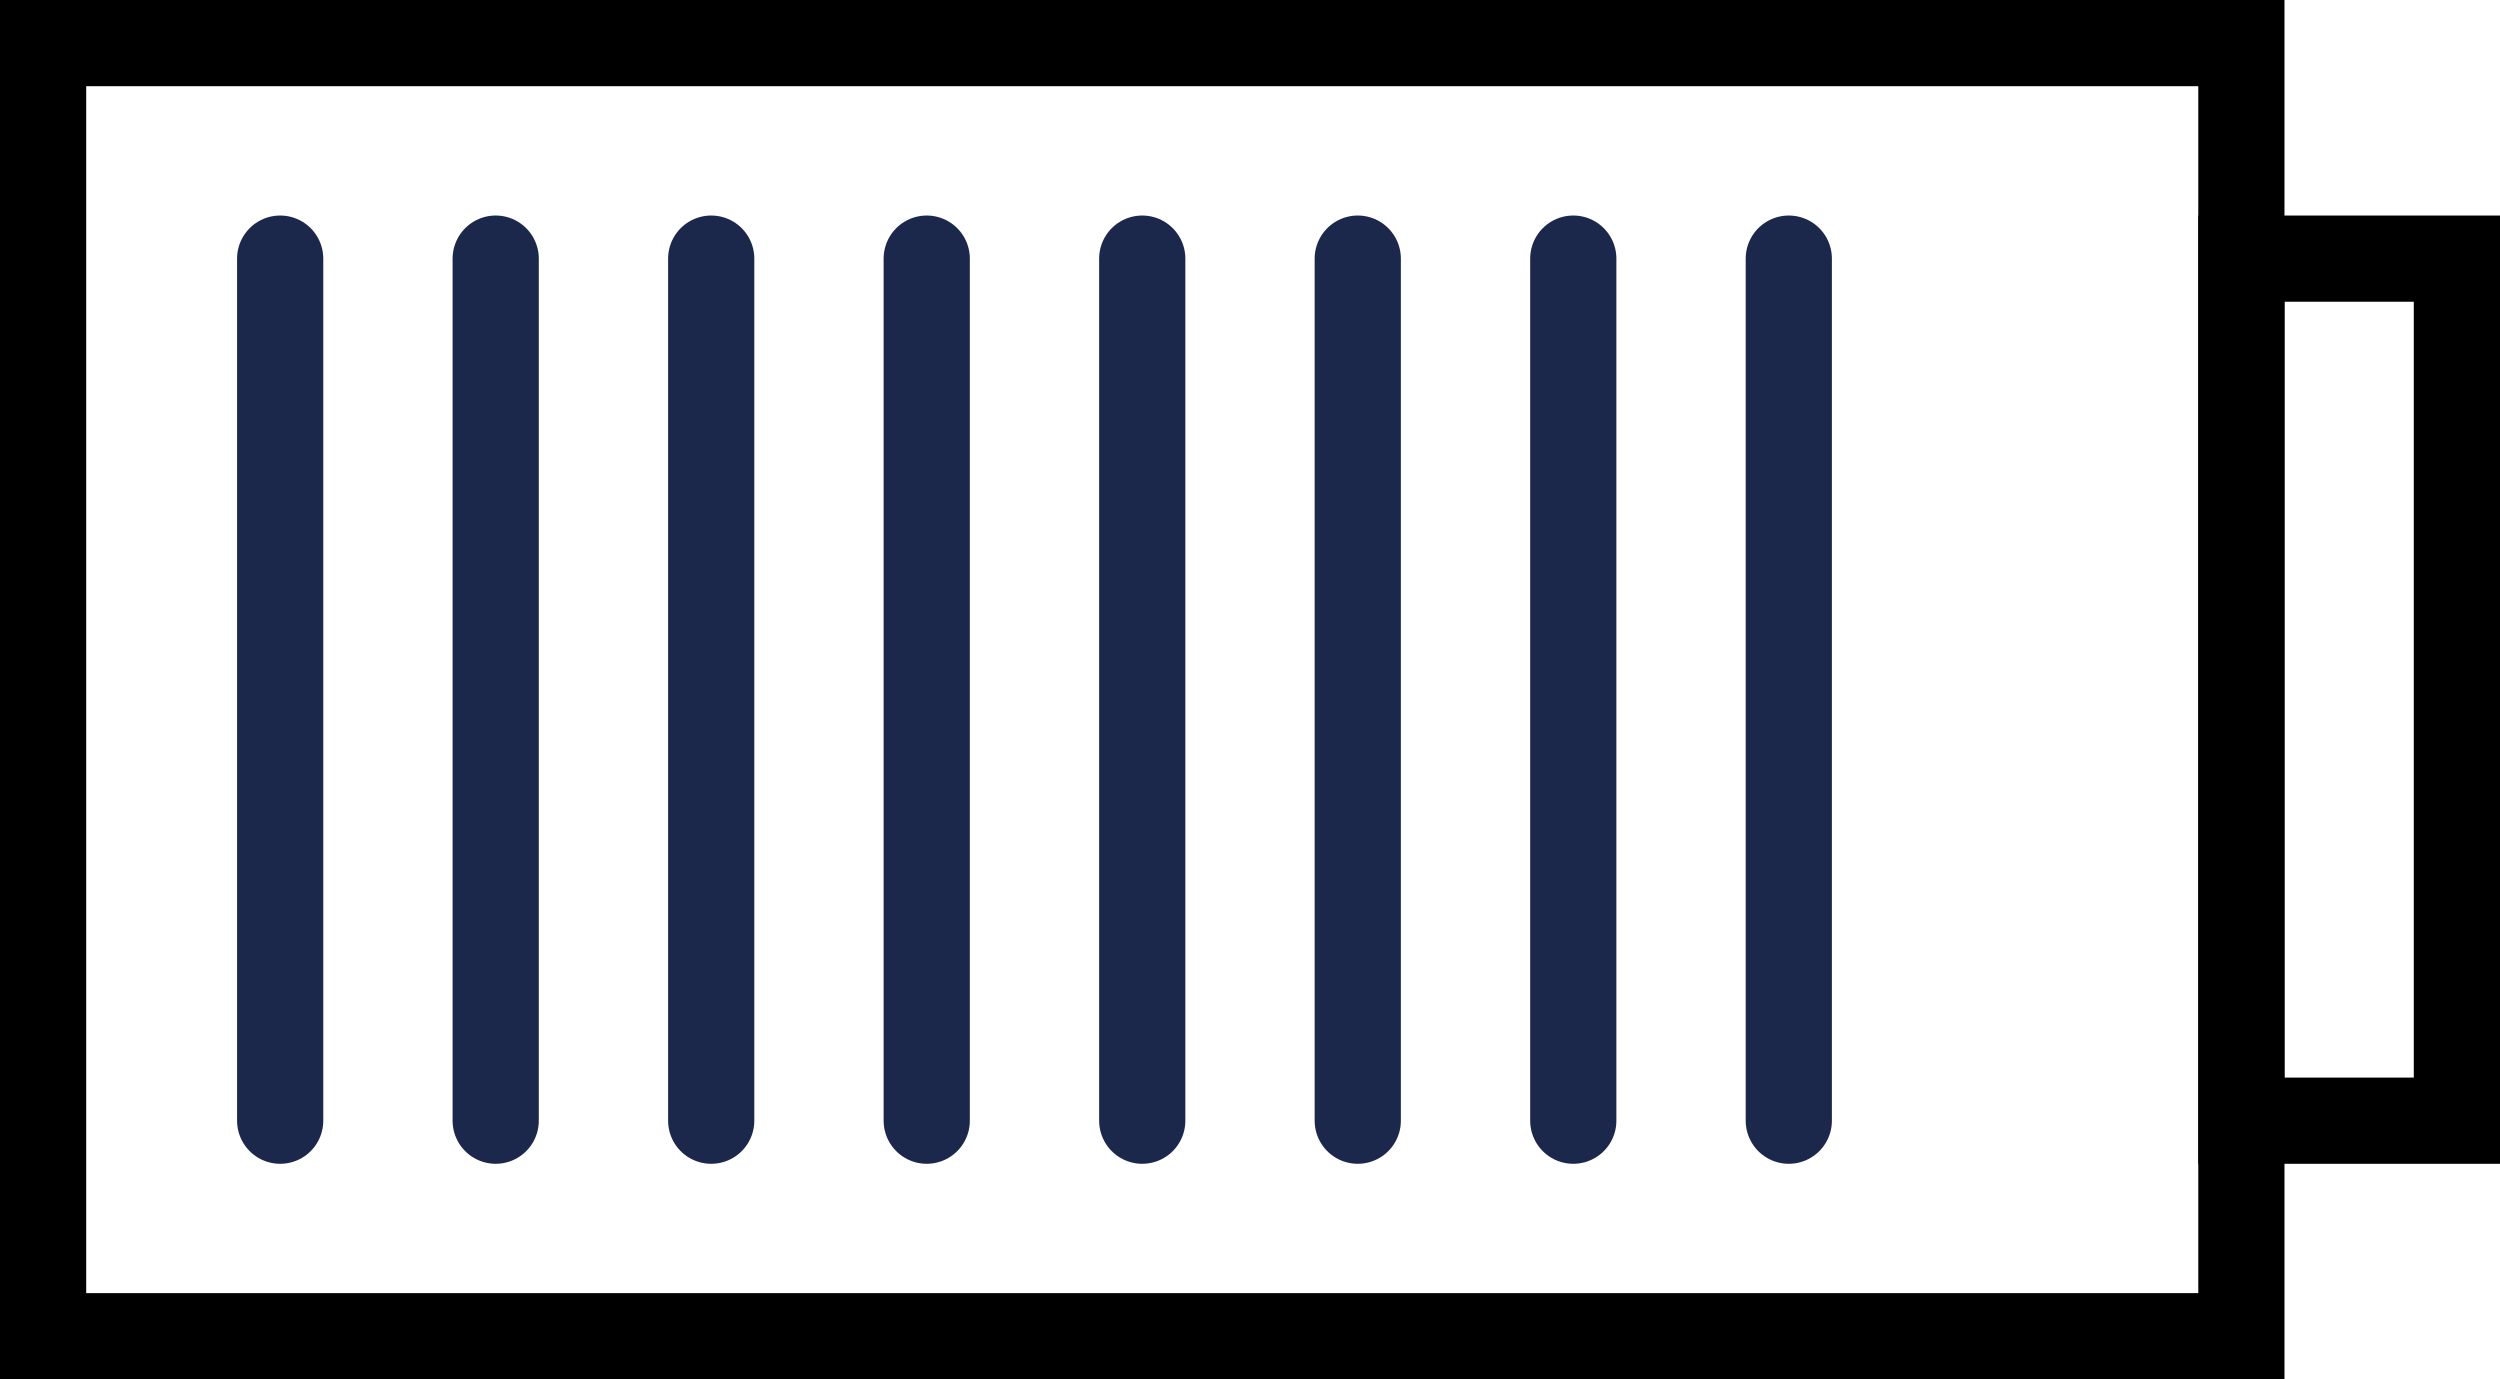
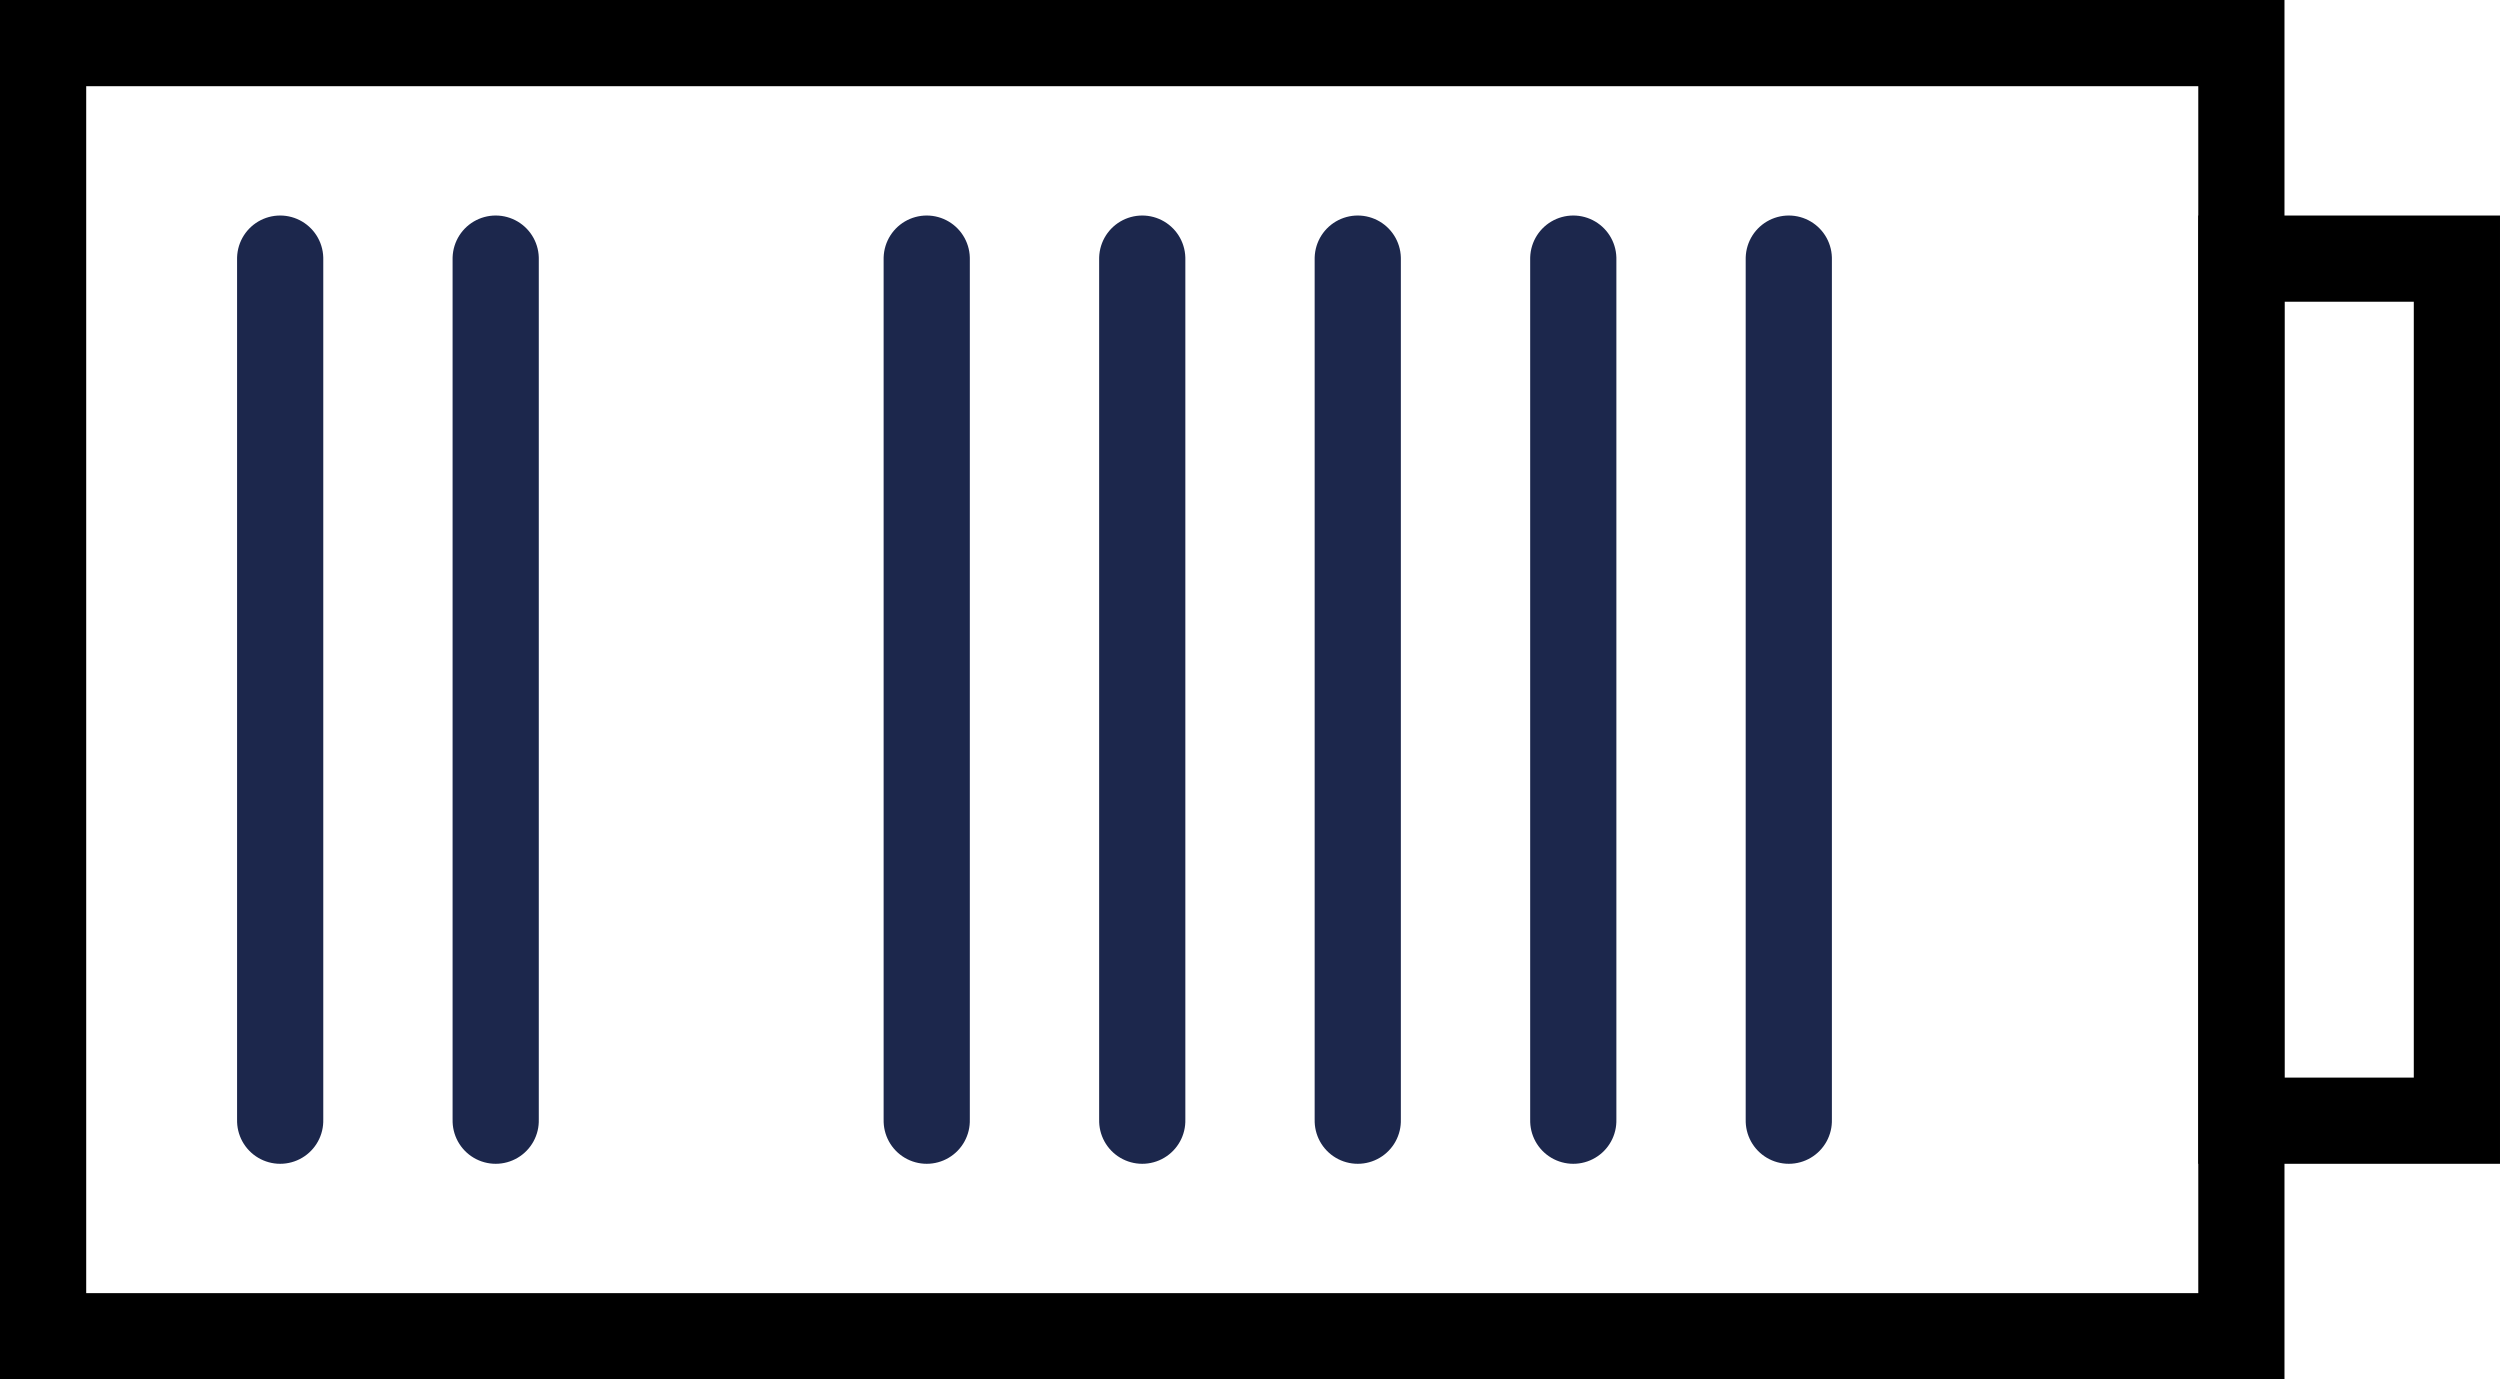
<svg xmlns="http://www.w3.org/2000/svg" width="58" height="32" viewBox="0 0 58 32">
  <g transform="translate(-519 -672)">
    <path d="M20,0H0" transform="translate(525.5 678) rotate(90)" fill="none" stroke="#1c274c" stroke-linecap="round" stroke-width="2" />
    <path d="M20,0H0" transform="translate(545.5 678) rotate(90)" fill="none" stroke="#1c274c" stroke-linecap="round" stroke-width="2" />
-     <path d="M20,0H0" transform="translate(535.5 678) rotate(90)" fill="none" stroke="#1c274c" stroke-linecap="round" stroke-width="2" />
    <path d="M20,0H0" transform="translate(555.5 678) rotate(90)" fill="none" stroke="#1c274c" stroke-linecap="round" stroke-width="2" />
    <path d="M20,0H0" transform="translate(530.5 678) rotate(90)" fill="none" stroke="#1c274c" stroke-linecap="round" stroke-width="2" />
    <path d="M20,0H0" transform="translate(550.5 678) rotate(90)" fill="none" stroke="#1c274c" stroke-linecap="round" stroke-width="2" />
    <path d="M20,0H0" transform="translate(540.5 678) rotate(90)" fill="none" stroke="#1c274c" stroke-linecap="round" stroke-width="2" />
    <path d="M20,0H0" transform="translate(560.5 678) rotate(90)" fill="none" stroke="#1c274c" stroke-linecap="round" stroke-width="2" />
    <rect width="51" height="30" transform="translate(520 673)" fill="none" stroke="#000" stroke-linecap="round" stroke-width="2" />
    <rect width="5" height="20" transform="translate(571 678)" fill="none" stroke="#000" stroke-linecap="round" stroke-width="2" />
  </g>
</svg>